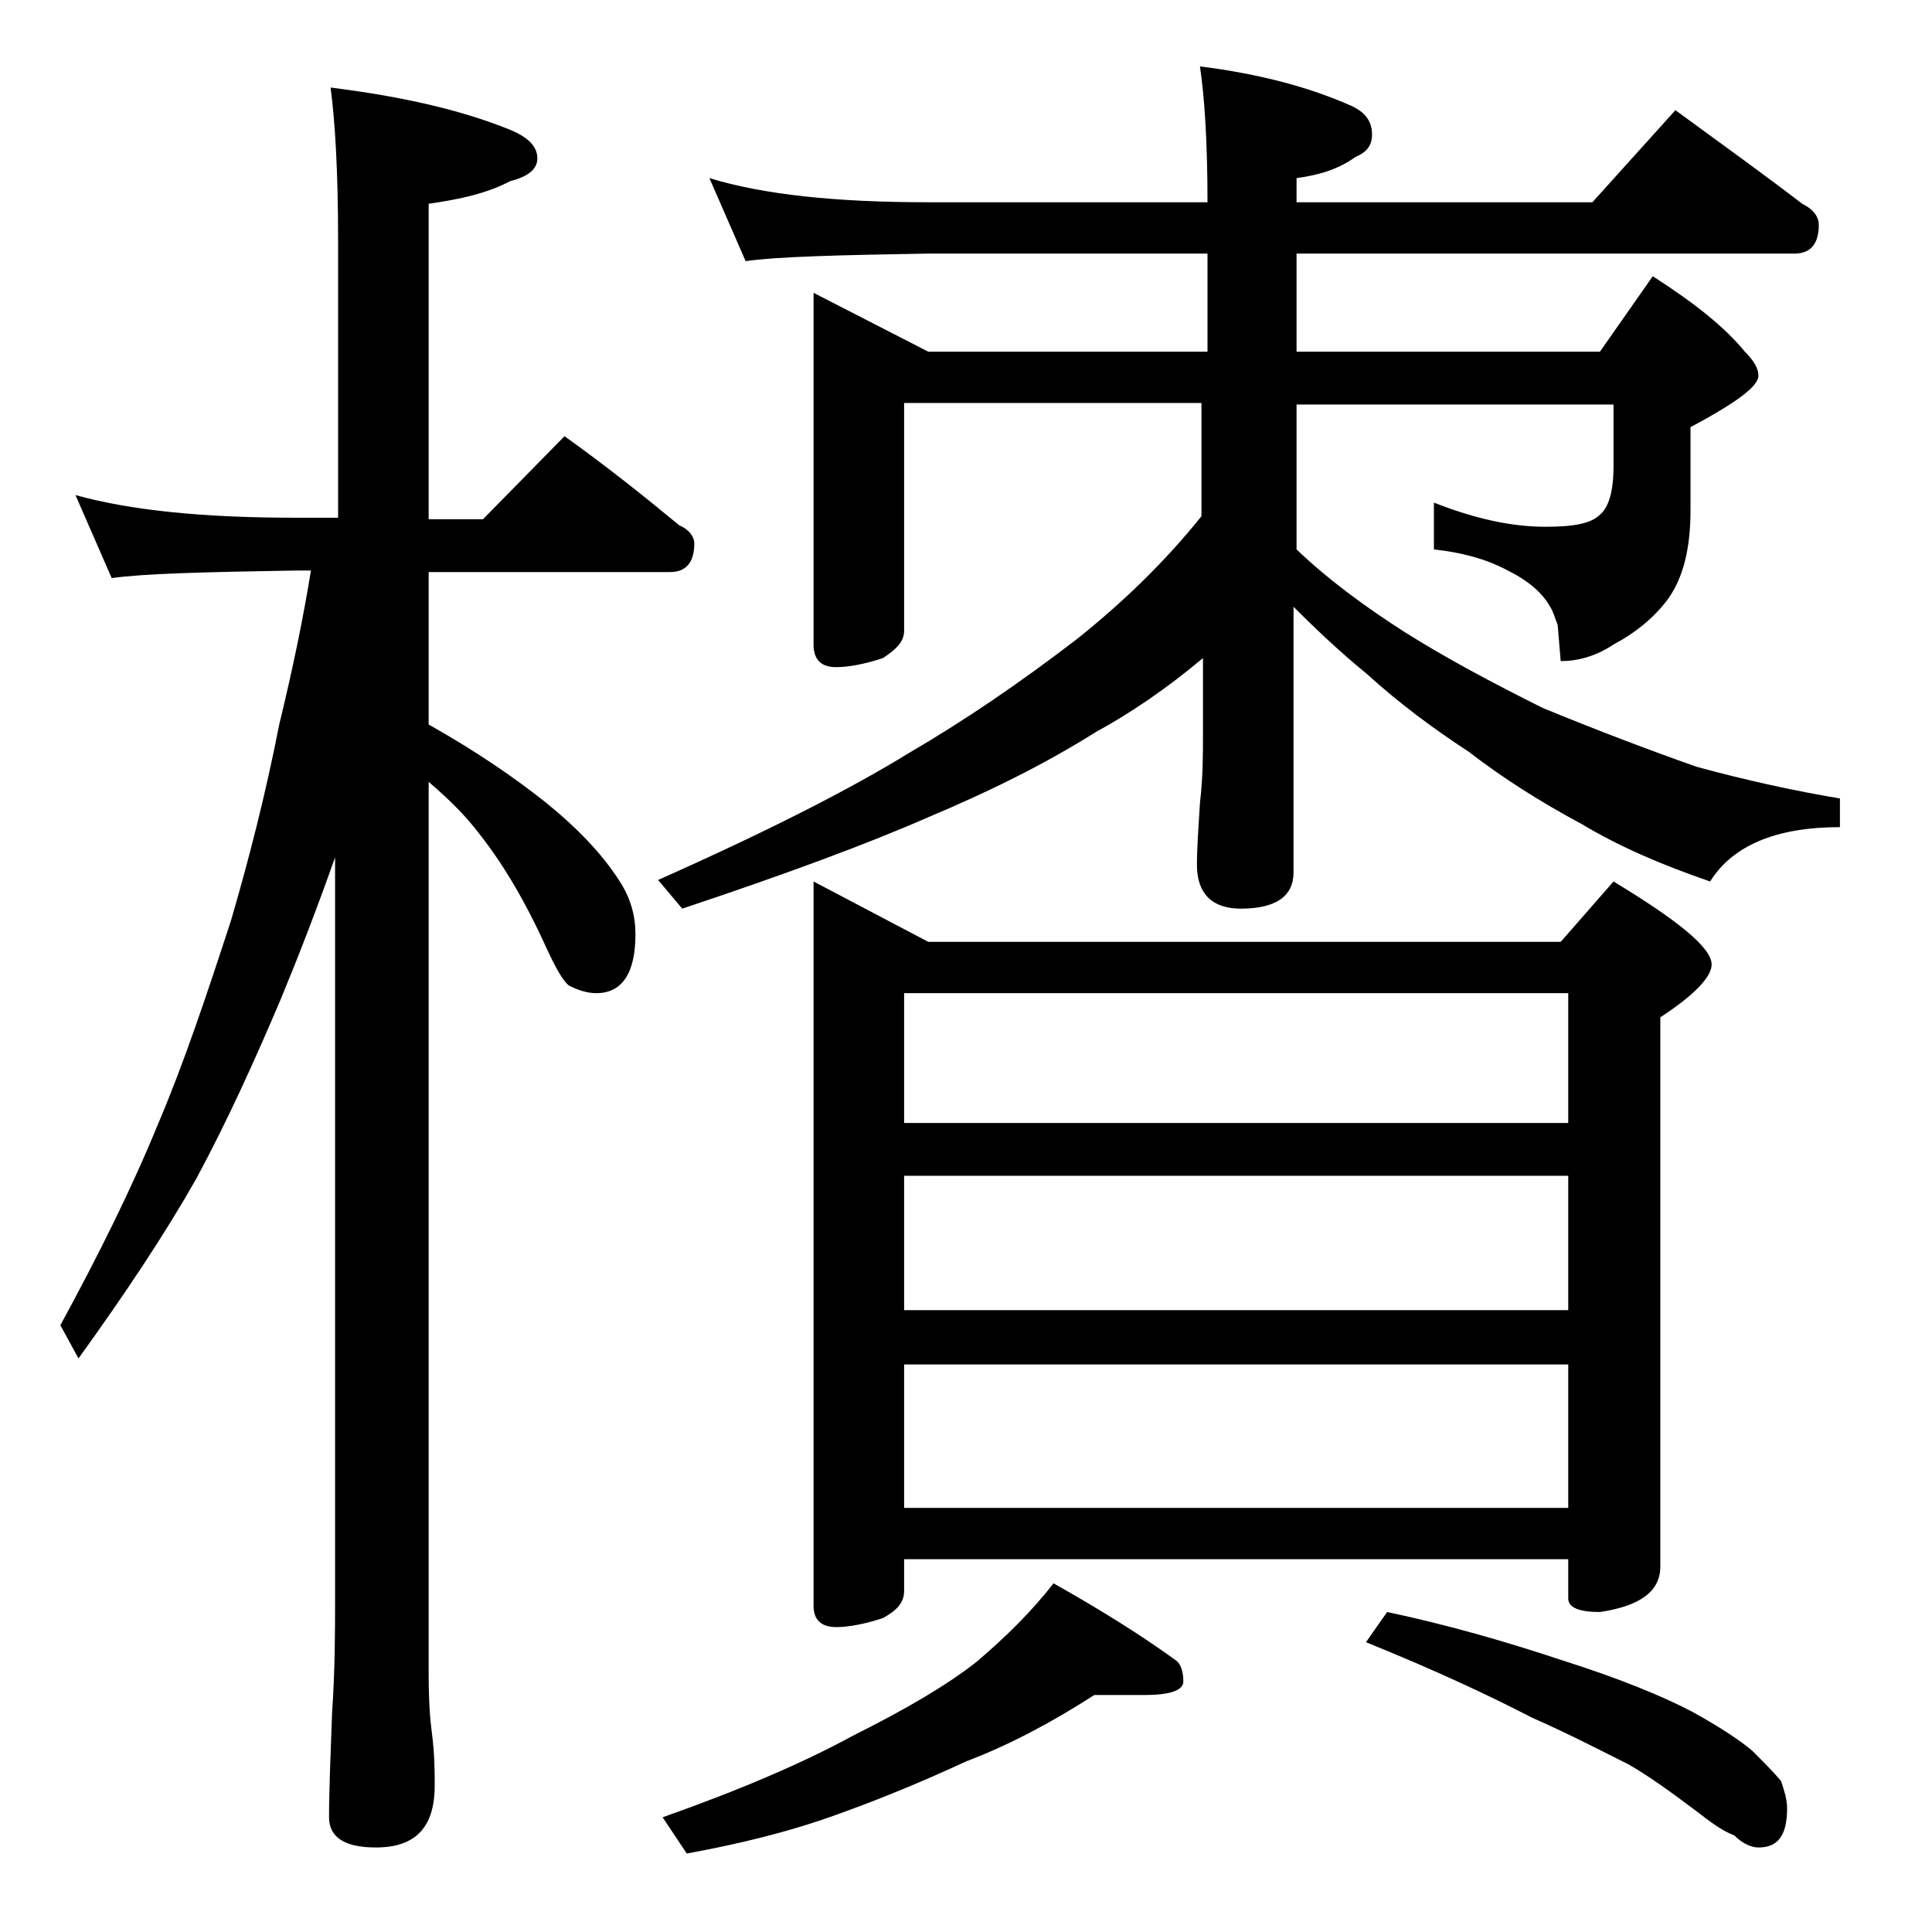
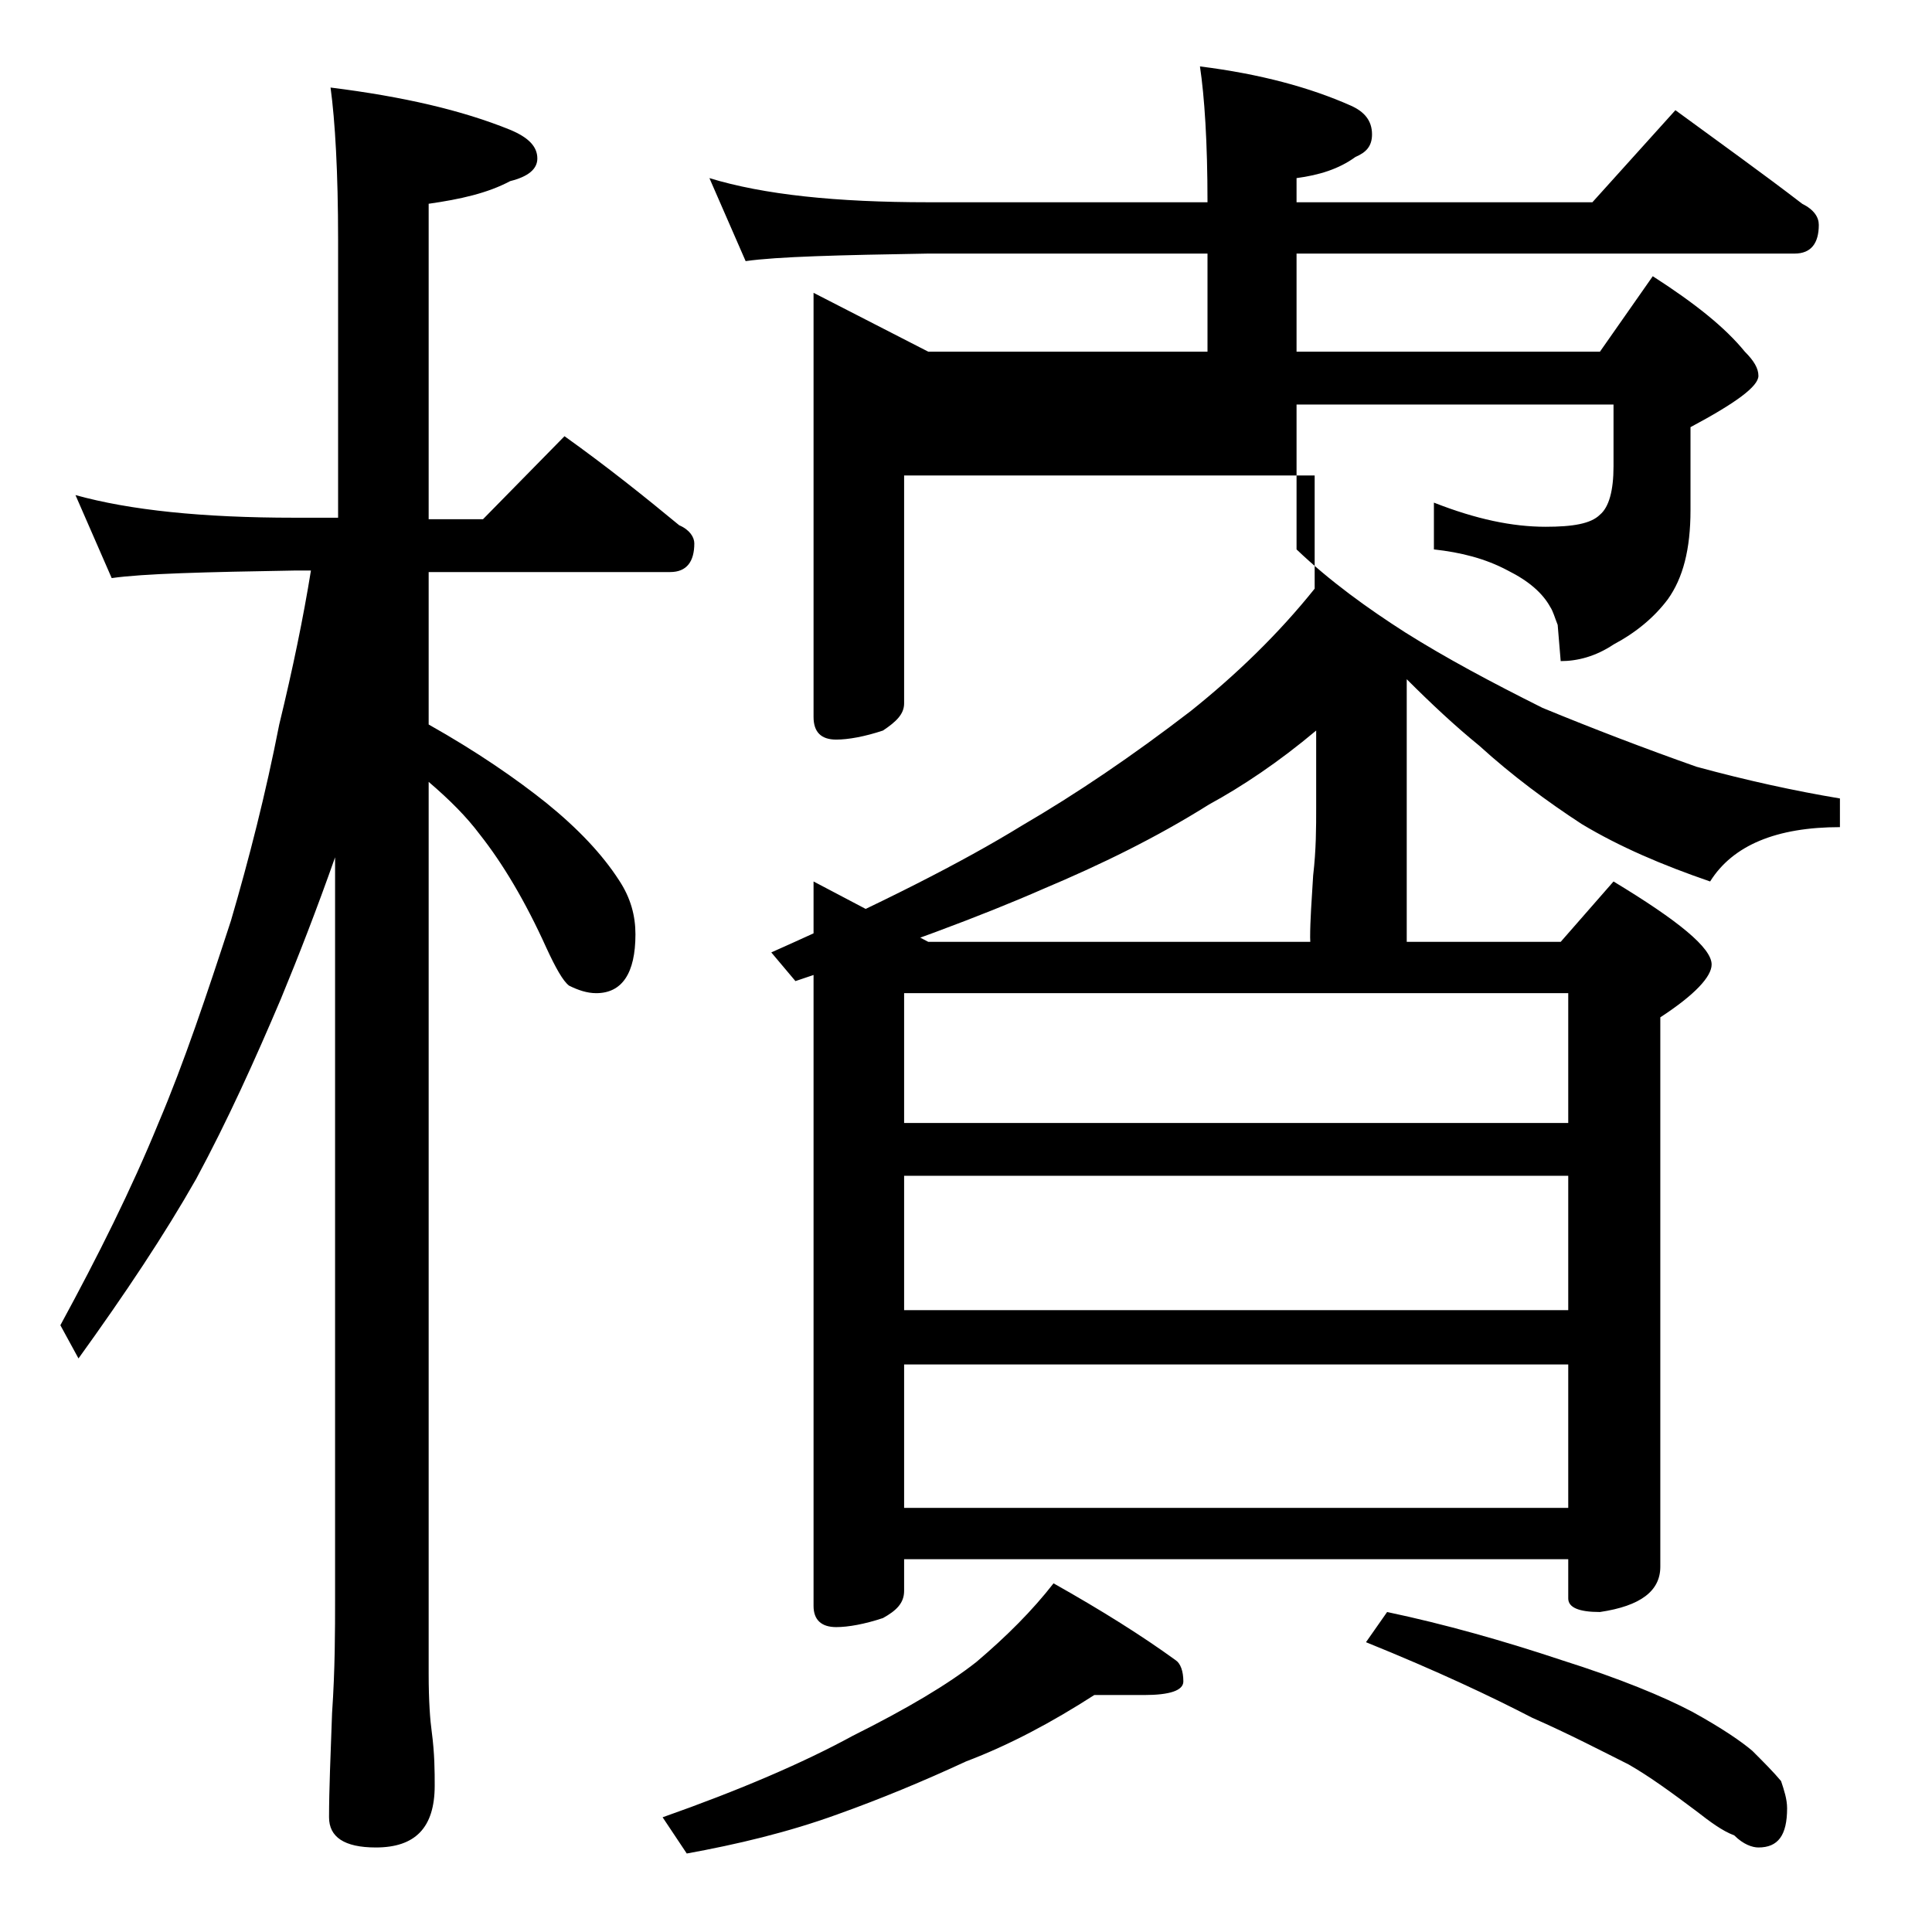
<svg xmlns="http://www.w3.org/2000/svg" version="1.1" id="Layer_1" x="0px" y="0px" viewBox="0 0 128 128" enable-background="new 0 0 128 128" xml:space="preserve">
-   <path d="M5,32.8c3.6,1,8.4,1.5,14.5,1.5h2.9V15.9c0-4.5-0.2-7.9-0.5-10.1c4.8,0.6,8.7,1.5,11.9,2.8c1.2,0.5,1.8,1.1,1.8,1.9  c0,0.7-0.6,1.2-1.8,1.5c-1.5,0.8-3.3,1.2-5.4,1.5v20.9H32l5.4-5.5c2.8,2,5.3,4,7.6,5.9c0.7,0.3,1,0.8,1,1.2c0,1.2-0.5,1.9-1.6,1.9  h-16v10.1c3.2,1.8,5.8,3.6,7.8,5.2c2.1,1.7,3.7,3.4,4.8,5.1c0.8,1.2,1.1,2.4,1.1,3.6c0,2.6-0.9,3.9-2.6,3.9c-0.6,0-1.2-0.2-1.8-0.5  c-0.4-0.3-0.9-1.2-1.5-2.5c-1.4-3.1-2.9-5.6-4.4-7.5c-0.9-1.2-2-2.3-3.4-3.5v59.1c0,1.8,0.1,3.1,0.2,3.8c0.2,1.5,0.2,2.7,0.2,3.6  c0,2.8-1.3,4.1-3.9,4.1c-2.1,0-3.1-0.7-3.1-2c0-1.8,0.1-4.1,0.2-6.9c0.2-2.9,0.2-5.5,0.2-7.6V56.8c-1.2,3.4-2.4,6.5-3.6,9.4  c-1.7,4-3.5,8-5.6,11.9c-2.1,3.7-4.7,7.6-7.8,11.9L4,87.8c2.5-4.6,4.7-9,6.5-13.4c1.7-4,3.2-8.5,4.8-13.4c1.2-4.1,2.3-8.4,3.2-13  c0.9-3.7,1.6-7.1,2.1-10.2h-1.1c-5.9,0.1-10,0.2-12.1,0.5L5,32.8z M47,11.8c3.6,1.1,8.4,1.6,14.5,1.6H80c0-4-0.2-7-0.5-9  c4,0.5,7.3,1.4,10,2.6c0.9,0.4,1.4,1,1.4,1.9c0,0.8-0.4,1.2-1.1,1.5c-1.1,0.8-2.4,1.2-3.9,1.4v1.6h19.6l5.5-6.1  c3,2.2,5.8,4.2,8.4,6.2c0.8,0.4,1.1,0.9,1.1,1.4c0,1.2-0.5,1.9-1.6,1.9h-33v6.5H106l3.5-5c2.8,1.8,4.8,3.4,6.1,5  c0.6,0.6,0.9,1.1,0.9,1.6c0,0.7-1.5,1.8-4.5,3.4v5.5c0,2.6-0.5,4.5-1.5,5.9c-0.9,1.2-2.1,2.2-3.6,3c-1.2,0.8-2.4,1.1-3.5,1.1  l-0.2-2.4c-0.2-0.5-0.3-0.9-0.5-1.2c-0.5-0.9-1.4-1.7-2.8-2.4c-1.5-0.8-3.1-1.2-4.9-1.4v-3.1c2.8,1.1,5.2,1.6,7.4,1.6  c1.8,0,3-0.2,3.6-0.8c0.6-0.5,0.9-1.6,0.9-3.2v-4.1h-21v9.6c2.2,2.1,4.7,3.9,7.2,5.5c2.7,1.7,5.7,3.3,9.1,5  c3.4,1.4,6.8,2.7,10.2,3.9c3.3,0.9,6.5,1.6,9.5,2.1v1.9c-4.2,0-7.1,1.2-8.6,3.6c-3.2-1.1-6-2.3-8.5-3.8c-2.8-1.5-5.3-3.1-7.5-4.8  c-2.3-1.5-4.6-3.2-6.8-5.2c-1.6-1.3-3.2-2.8-4.8-4.4v17.6c0,1.6-1.2,2.4-3.5,2.4c-1.9,0-2.9-1-2.9-2.9c0-1.1,0.1-2.5,0.2-4.1  c0.2-1.7,0.2-3.2,0.2-4.5v-5.1c-2.5,2.1-4.9,3.7-7.1,4.9c-3.5,2.2-7.2,4-11,5.6c-4.1,1.8-9.5,3.8-16.4,6.1l-1.6-1.9  c7.2-3.2,12.7-6,16.6-8.4c3.6-2.1,7.3-4.6,11.2-7.6c3-2.4,5.8-5.1,8.2-8.1v-7.5H59.9v15.1c0,0.7-0.5,1.2-1.4,1.8  c-1.2,0.4-2.3,0.6-3.1,0.6c-1,0-1.5-0.5-1.5-1.5V19.4l7.6,3.9H80v-6.5H61.5c-5.9,0.1-10,0.2-12.1,0.5L47,11.8z M72.5,112.3  c-2.8,1.8-5.6,3.3-8.5,4.4c-2.8,1.3-5.7,2.5-8.5,3.5c-3.3,1.2-6.7,2-10,2.6l-1.6-2.4c5.1-1.8,9.3-3.6,12.6-5.4  c3.6-1.8,6.3-3.4,8.2-4.9c2-1.7,3.7-3.4,5.1-5.2c3.2,1.8,5.9,3.5,8.1,5.1c0.3,0.2,0.5,0.7,0.5,1.4c0,0.6-0.9,0.9-2.6,0.9H72.5z   M53.9,58.4l7.6,4h41.9l3.5-4c4.3,2.6,6.5,4.4,6.5,5.5c0,0.8-1.1,2-3.4,3.5v36.4c0,1.6-1.3,2.6-4,3c-1.4,0-2.1-0.3-2.1-0.9v-2.6h-44  v2.1c0,0.8-0.5,1.3-1.4,1.8c-1.2,0.4-2.3,0.6-3.1,0.6c-1,0-1.5-0.5-1.5-1.4V58.4z M59.9,74.4h44v-8.6h-44V74.4z M59.9,86.8h44v-8.9  h-44V86.8z M59.9,99.9h44v-9.5h-44V99.9z M91.9,106.8c3.8,0.8,7.7,1.9,11.6,3.2c3.8,1.2,6.7,2.4,8.6,3.4c2,1.1,3.3,2,4,2.6  c0.8,0.8,1.4,1.4,1.9,2c0.2,0.6,0.4,1.2,0.4,1.8c0,1.8-0.6,2.6-1.9,2.6c-0.4,0-1-0.2-1.6-0.8c-0.8-0.3-1.6-0.9-2.5-1.6  c-1.6-1.2-3.1-2.3-4.5-3.1c-1.8-0.9-3.9-2-6.4-3.1c-2.7-1.4-6.3-3.1-11-5L91.9,106.8z" />
+   <path d="M5,32.8c3.6,1,8.4,1.5,14.5,1.5h2.9V15.9c0-4.5-0.2-7.9-0.5-10.1c4.8,0.6,8.7,1.5,11.9,2.8c1.2,0.5,1.8,1.1,1.8,1.9  c0,0.7-0.6,1.2-1.8,1.5c-1.5,0.8-3.3,1.2-5.4,1.5v20.9H32l5.4-5.5c2.8,2,5.3,4,7.6,5.9c0.7,0.3,1,0.8,1,1.2c0,1.2-0.5,1.9-1.6,1.9  h-16v10.1c3.2,1.8,5.8,3.6,7.8,5.2c2.1,1.7,3.7,3.4,4.8,5.1c0.8,1.2,1.1,2.4,1.1,3.6c0,2.6-0.9,3.9-2.6,3.9c-0.6,0-1.2-0.2-1.8-0.5  c-0.4-0.3-0.9-1.2-1.5-2.5c-1.4-3.1-2.9-5.6-4.4-7.5c-0.9-1.2-2-2.3-3.4-3.5v59.1c0,1.8,0.1,3.1,0.2,3.8c0.2,1.5,0.2,2.7,0.2,3.6  c0,2.8-1.3,4.1-3.9,4.1c-2.1,0-3.1-0.7-3.1-2c0-1.8,0.1-4.1,0.2-6.9c0.2-2.9,0.2-5.5,0.2-7.6V56.8c-1.2,3.4-2.4,6.5-3.6,9.4  c-1.7,4-3.5,8-5.6,11.9c-2.1,3.7-4.7,7.6-7.8,11.9L4,87.8c2.5-4.6,4.7-9,6.5-13.4c1.7-4,3.2-8.5,4.8-13.4c1.2-4.1,2.3-8.4,3.2-13  c0.9-3.7,1.6-7.1,2.1-10.2h-1.1c-5.9,0.1-10,0.2-12.1,0.5L5,32.8z M47,11.8c3.6,1.1,8.4,1.6,14.5,1.6H80c0-4-0.2-7-0.5-9  c4,0.5,7.3,1.4,10,2.6c0.9,0.4,1.4,1,1.4,1.9c0,0.8-0.4,1.2-1.1,1.5c-1.1,0.8-2.4,1.2-3.9,1.4v1.6h19.6l5.5-6.1  c3,2.2,5.8,4.2,8.4,6.2c0.8,0.4,1.1,0.9,1.1,1.4c0,1.2-0.5,1.9-1.6,1.9h-33v6.5H106l3.5-5c2.8,1.8,4.8,3.4,6.1,5  c0.6,0.6,0.9,1.1,0.9,1.6c0,0.7-1.5,1.8-4.5,3.4v5.5c0,2.6-0.5,4.5-1.5,5.9c-0.9,1.2-2.1,2.2-3.6,3c-1.2,0.8-2.4,1.1-3.5,1.1  l-0.2-2.4c-0.2-0.5-0.3-0.9-0.5-1.2c-0.5-0.9-1.4-1.7-2.8-2.4c-1.5-0.8-3.1-1.2-4.9-1.4v-3.1c2.8,1.1,5.2,1.6,7.4,1.6  c1.8,0,3-0.2,3.6-0.8c0.6-0.5,0.9-1.6,0.9-3.2v-4.1h-21v9.6c2.2,2.1,4.7,3.9,7.2,5.5c2.7,1.7,5.7,3.3,9.1,5  c3.4,1.4,6.8,2.7,10.2,3.9c3.3,0.9,6.5,1.6,9.5,2.1v1.9c-4.2,0-7.1,1.2-8.6,3.6c-3.2-1.1-6-2.3-8.5-3.8c-2.3-1.5-4.6-3.2-6.8-5.2c-1.6-1.3-3.2-2.8-4.8-4.4v17.6c0,1.6-1.2,2.4-3.5,2.4c-1.9,0-2.9-1-2.9-2.9c0-1.1,0.1-2.5,0.2-4.1  c0.2-1.7,0.2-3.2,0.2-4.5v-5.1c-2.5,2.1-4.9,3.7-7.1,4.9c-3.5,2.2-7.2,4-11,5.6c-4.1,1.8-9.5,3.8-16.4,6.1l-1.6-1.9  c7.2-3.2,12.7-6,16.6-8.4c3.6-2.1,7.3-4.6,11.2-7.6c3-2.4,5.8-5.1,8.2-8.1v-7.5H59.9v15.1c0,0.7-0.5,1.2-1.4,1.8  c-1.2,0.4-2.3,0.6-3.1,0.6c-1,0-1.5-0.5-1.5-1.5V19.4l7.6,3.9H80v-6.5H61.5c-5.9,0.1-10,0.2-12.1,0.5L47,11.8z M72.5,112.3  c-2.8,1.8-5.6,3.3-8.5,4.4c-2.8,1.3-5.7,2.5-8.5,3.5c-3.3,1.2-6.7,2-10,2.6l-1.6-2.4c5.1-1.8,9.3-3.6,12.6-5.4  c3.6-1.8,6.3-3.4,8.2-4.9c2-1.7,3.7-3.4,5.1-5.2c3.2,1.8,5.9,3.5,8.1,5.1c0.3,0.2,0.5,0.7,0.5,1.4c0,0.6-0.9,0.9-2.6,0.9H72.5z   M53.9,58.4l7.6,4h41.9l3.5-4c4.3,2.6,6.5,4.4,6.5,5.5c0,0.8-1.1,2-3.4,3.5v36.4c0,1.6-1.3,2.6-4,3c-1.4,0-2.1-0.3-2.1-0.9v-2.6h-44  v2.1c0,0.8-0.5,1.3-1.4,1.8c-1.2,0.4-2.3,0.6-3.1,0.6c-1,0-1.5-0.5-1.5-1.4V58.4z M59.9,74.4h44v-8.6h-44V74.4z M59.9,86.8h44v-8.9  h-44V86.8z M59.9,99.9h44v-9.5h-44V99.9z M91.9,106.8c3.8,0.8,7.7,1.9,11.6,3.2c3.8,1.2,6.7,2.4,8.6,3.4c2,1.1,3.3,2,4,2.6  c0.8,0.8,1.4,1.4,1.9,2c0.2,0.6,0.4,1.2,0.4,1.8c0,1.8-0.6,2.6-1.9,2.6c-0.4,0-1-0.2-1.6-0.8c-0.8-0.3-1.6-0.9-2.5-1.6  c-1.6-1.2-3.1-2.3-4.5-3.1c-1.8-0.9-3.9-2-6.4-3.1c-2.7-1.4-6.3-3.1-11-5L91.9,106.8z" />
</svg>